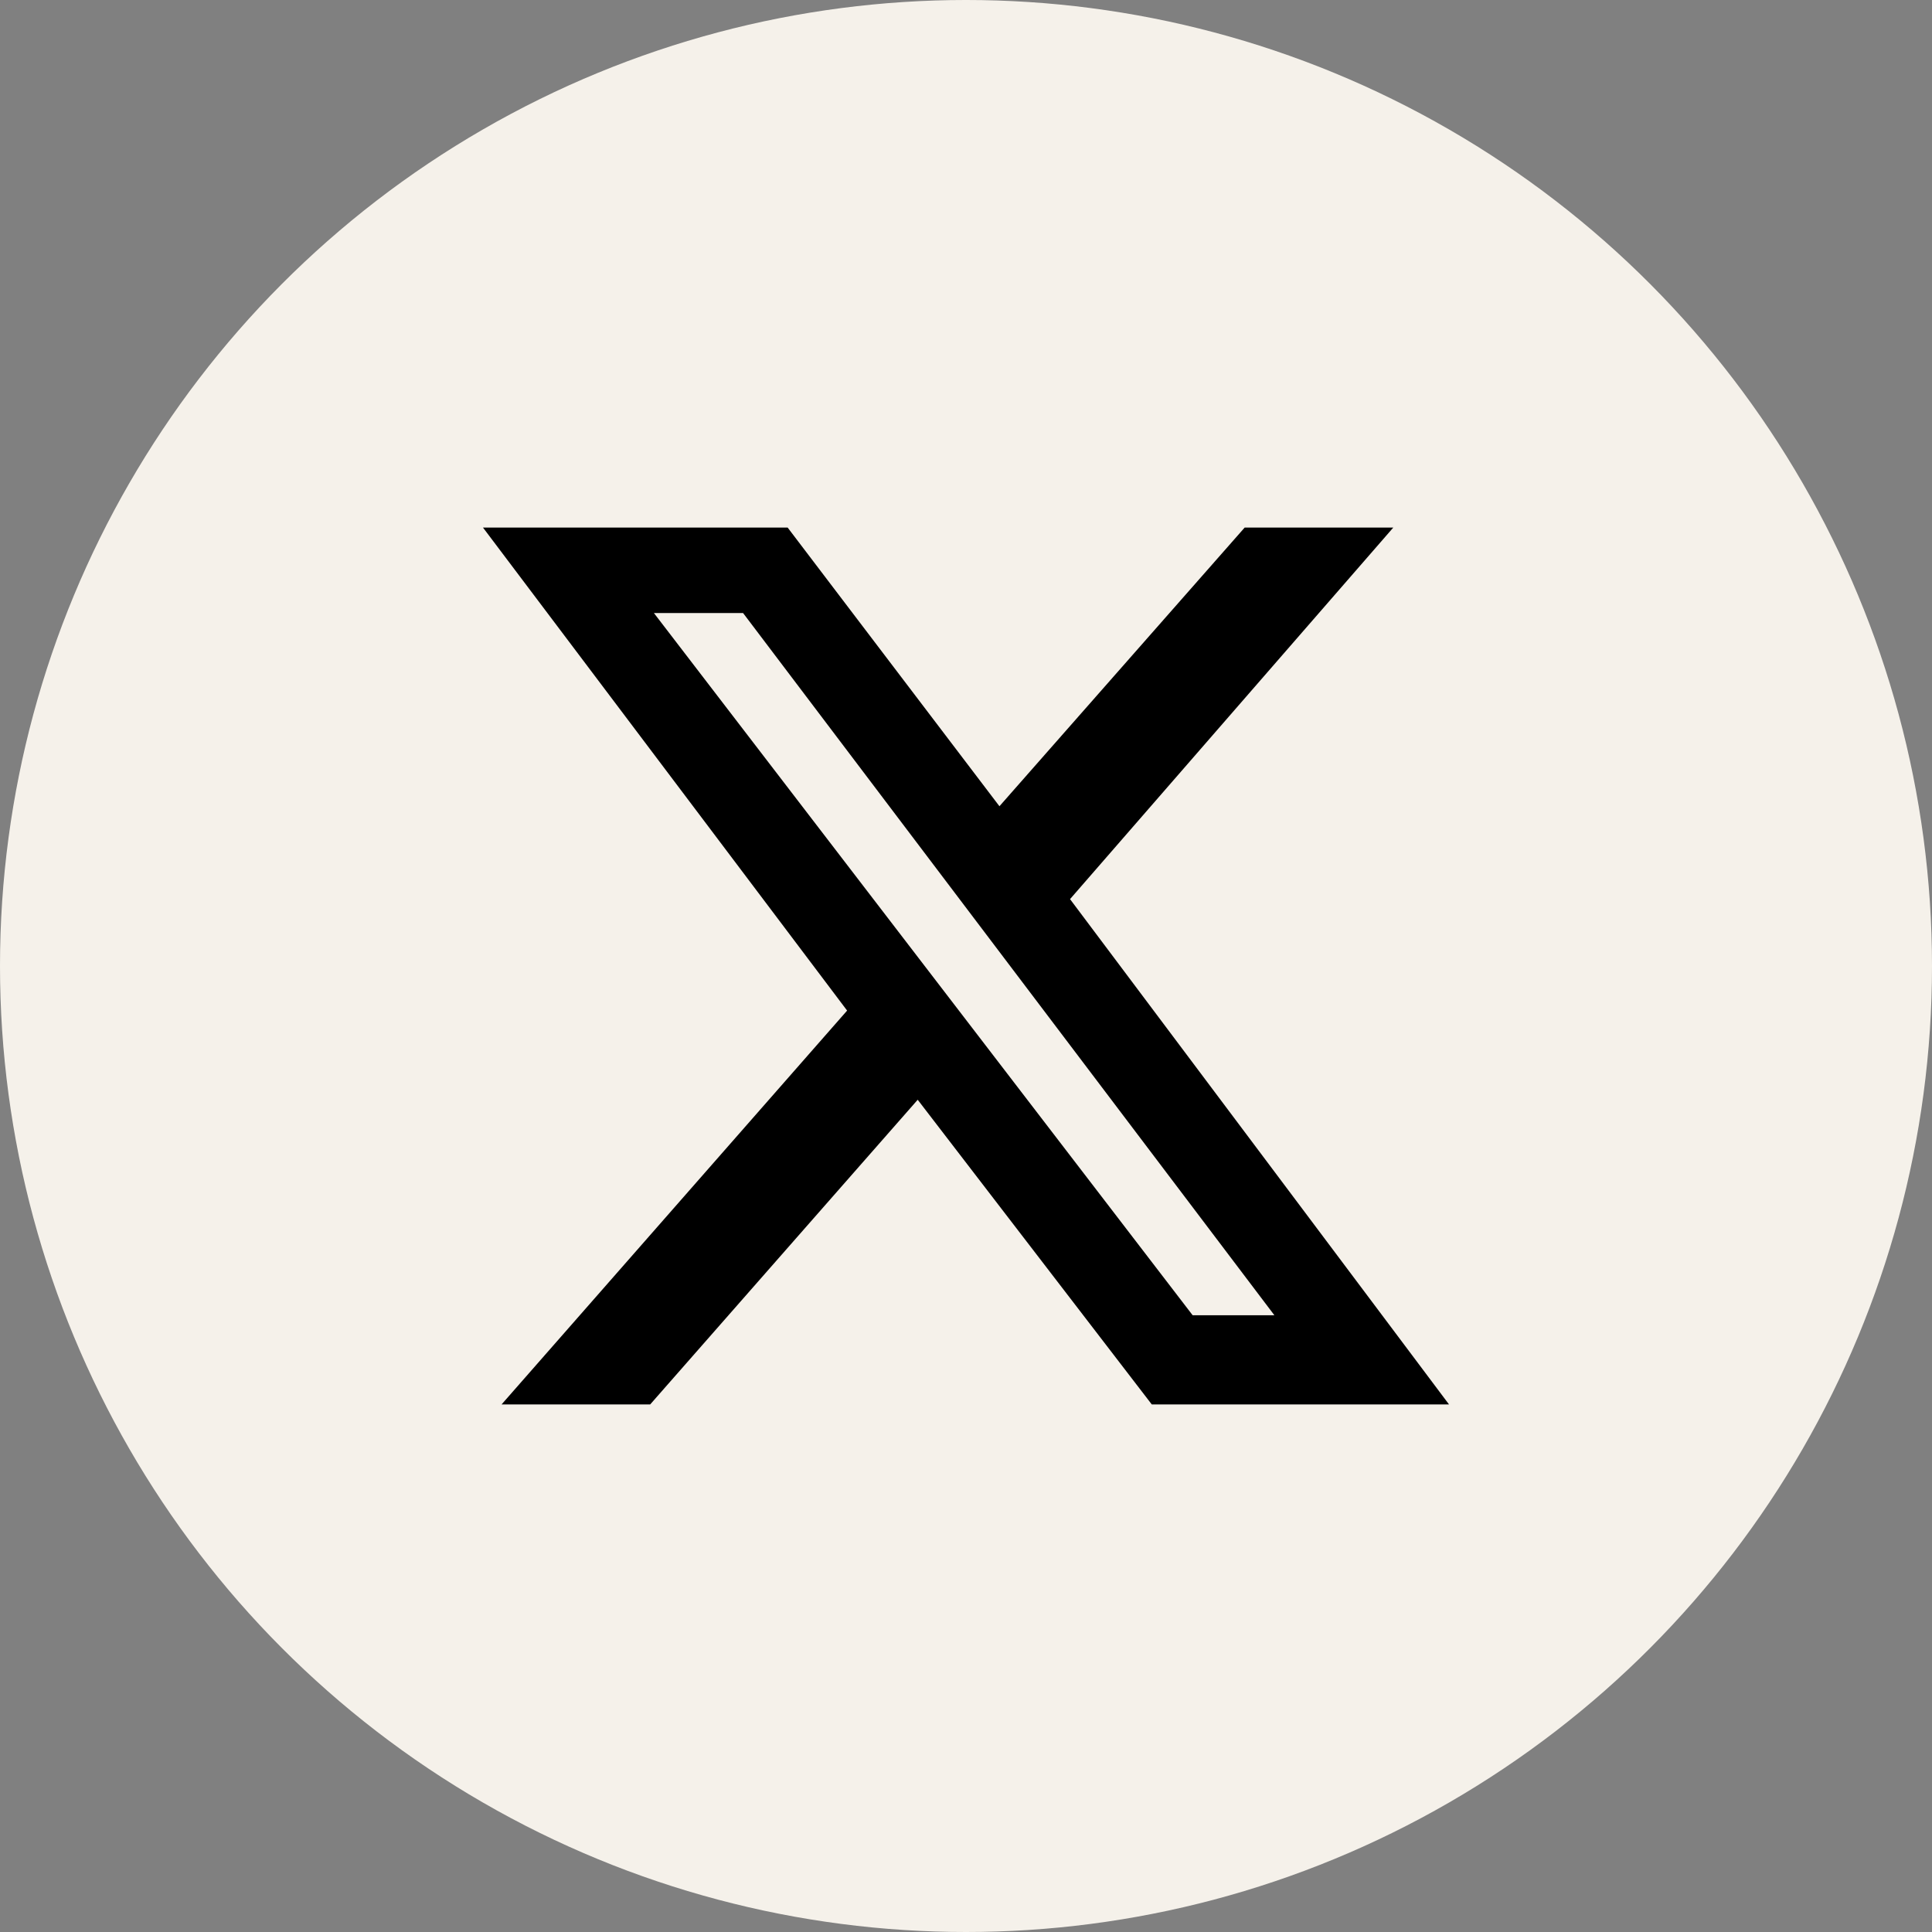
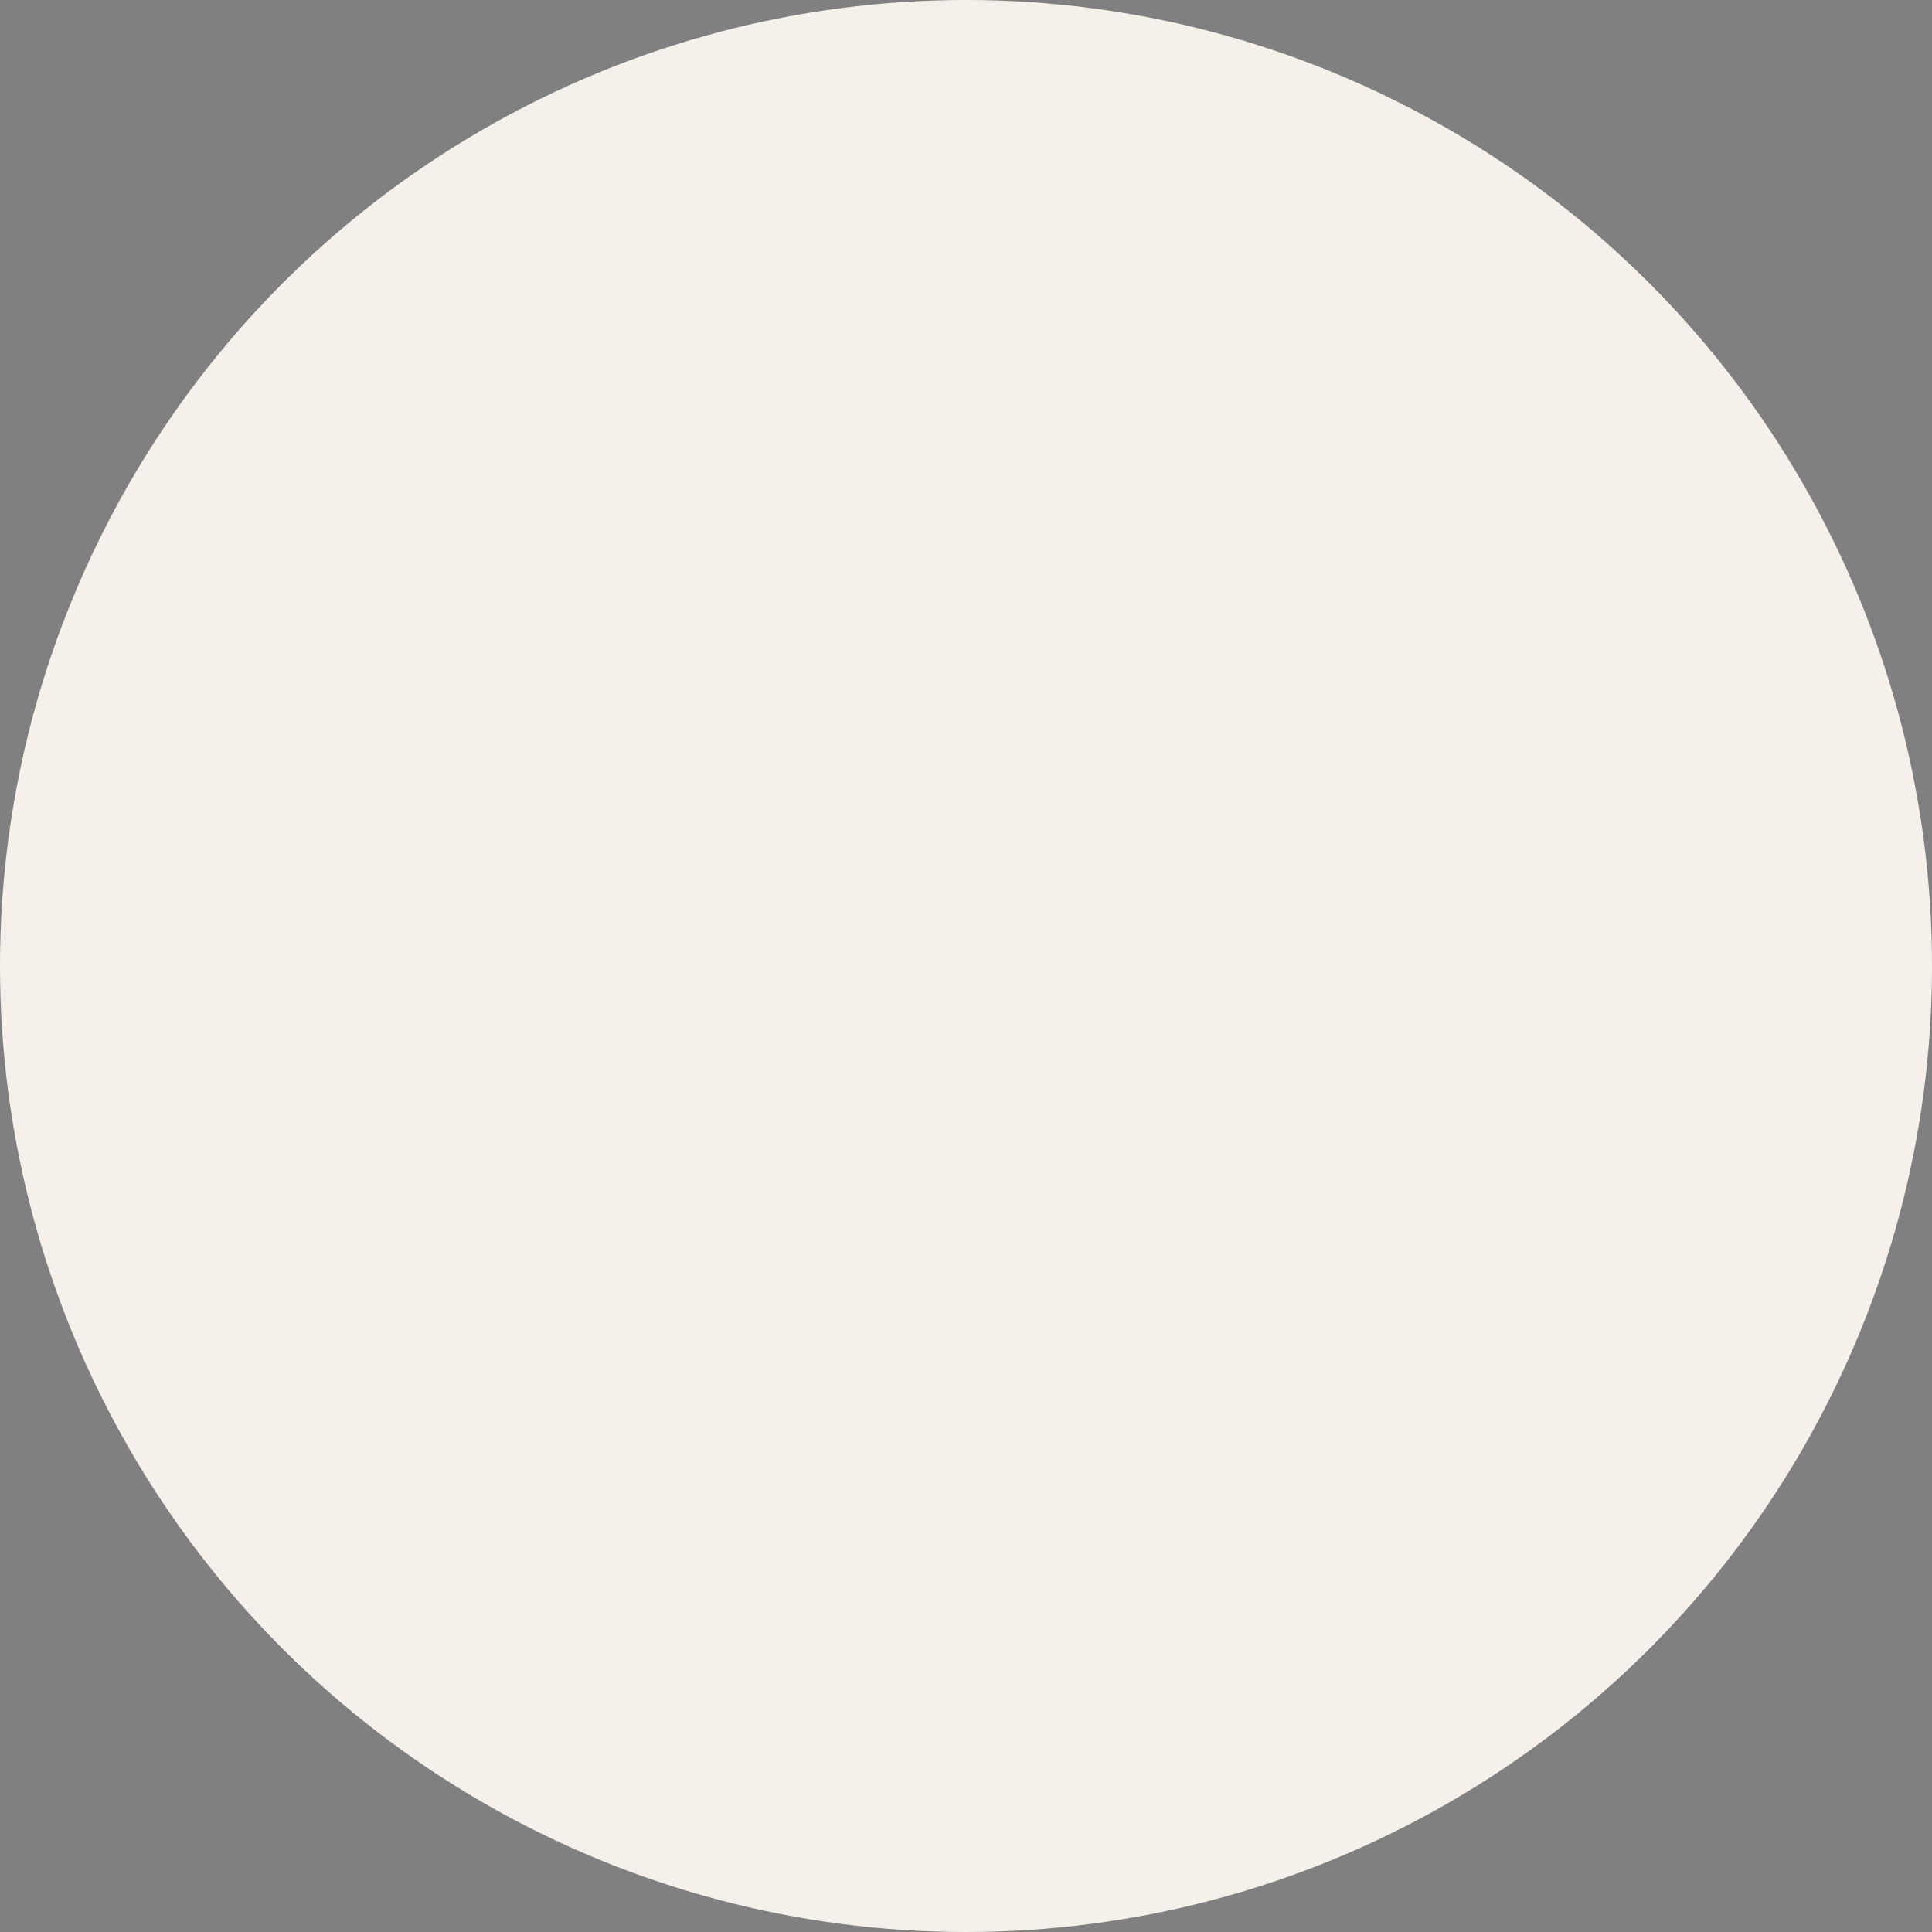
<svg xmlns="http://www.w3.org/2000/svg" version="1.1" id="Layer_1" x="0px" y="0px" viewBox="0 0 52 52" style="enable-background:new 0 0 52 52;" xml:space="preserve">
  <rect x="0" y="0" width="52" height="52" fill="#808080" stroke="none" />
  <style type="text/css">
	.st0{fill:#F5F1EA;}
</style>
  <circle class="st0" cx="26" cy="26" r="26" />
-   <path d="M33.5,14.2h4l-8.7,10L39,37.8h-8l-6.3-8.2l-7.2,8.2h-4l9.3-10.6L13,14.2h8.2l5.7,7.5L33.5,14.2z M32.1,35.4h2.2L20,16.5  h-2.4L32.1,35.4z" />
</svg>